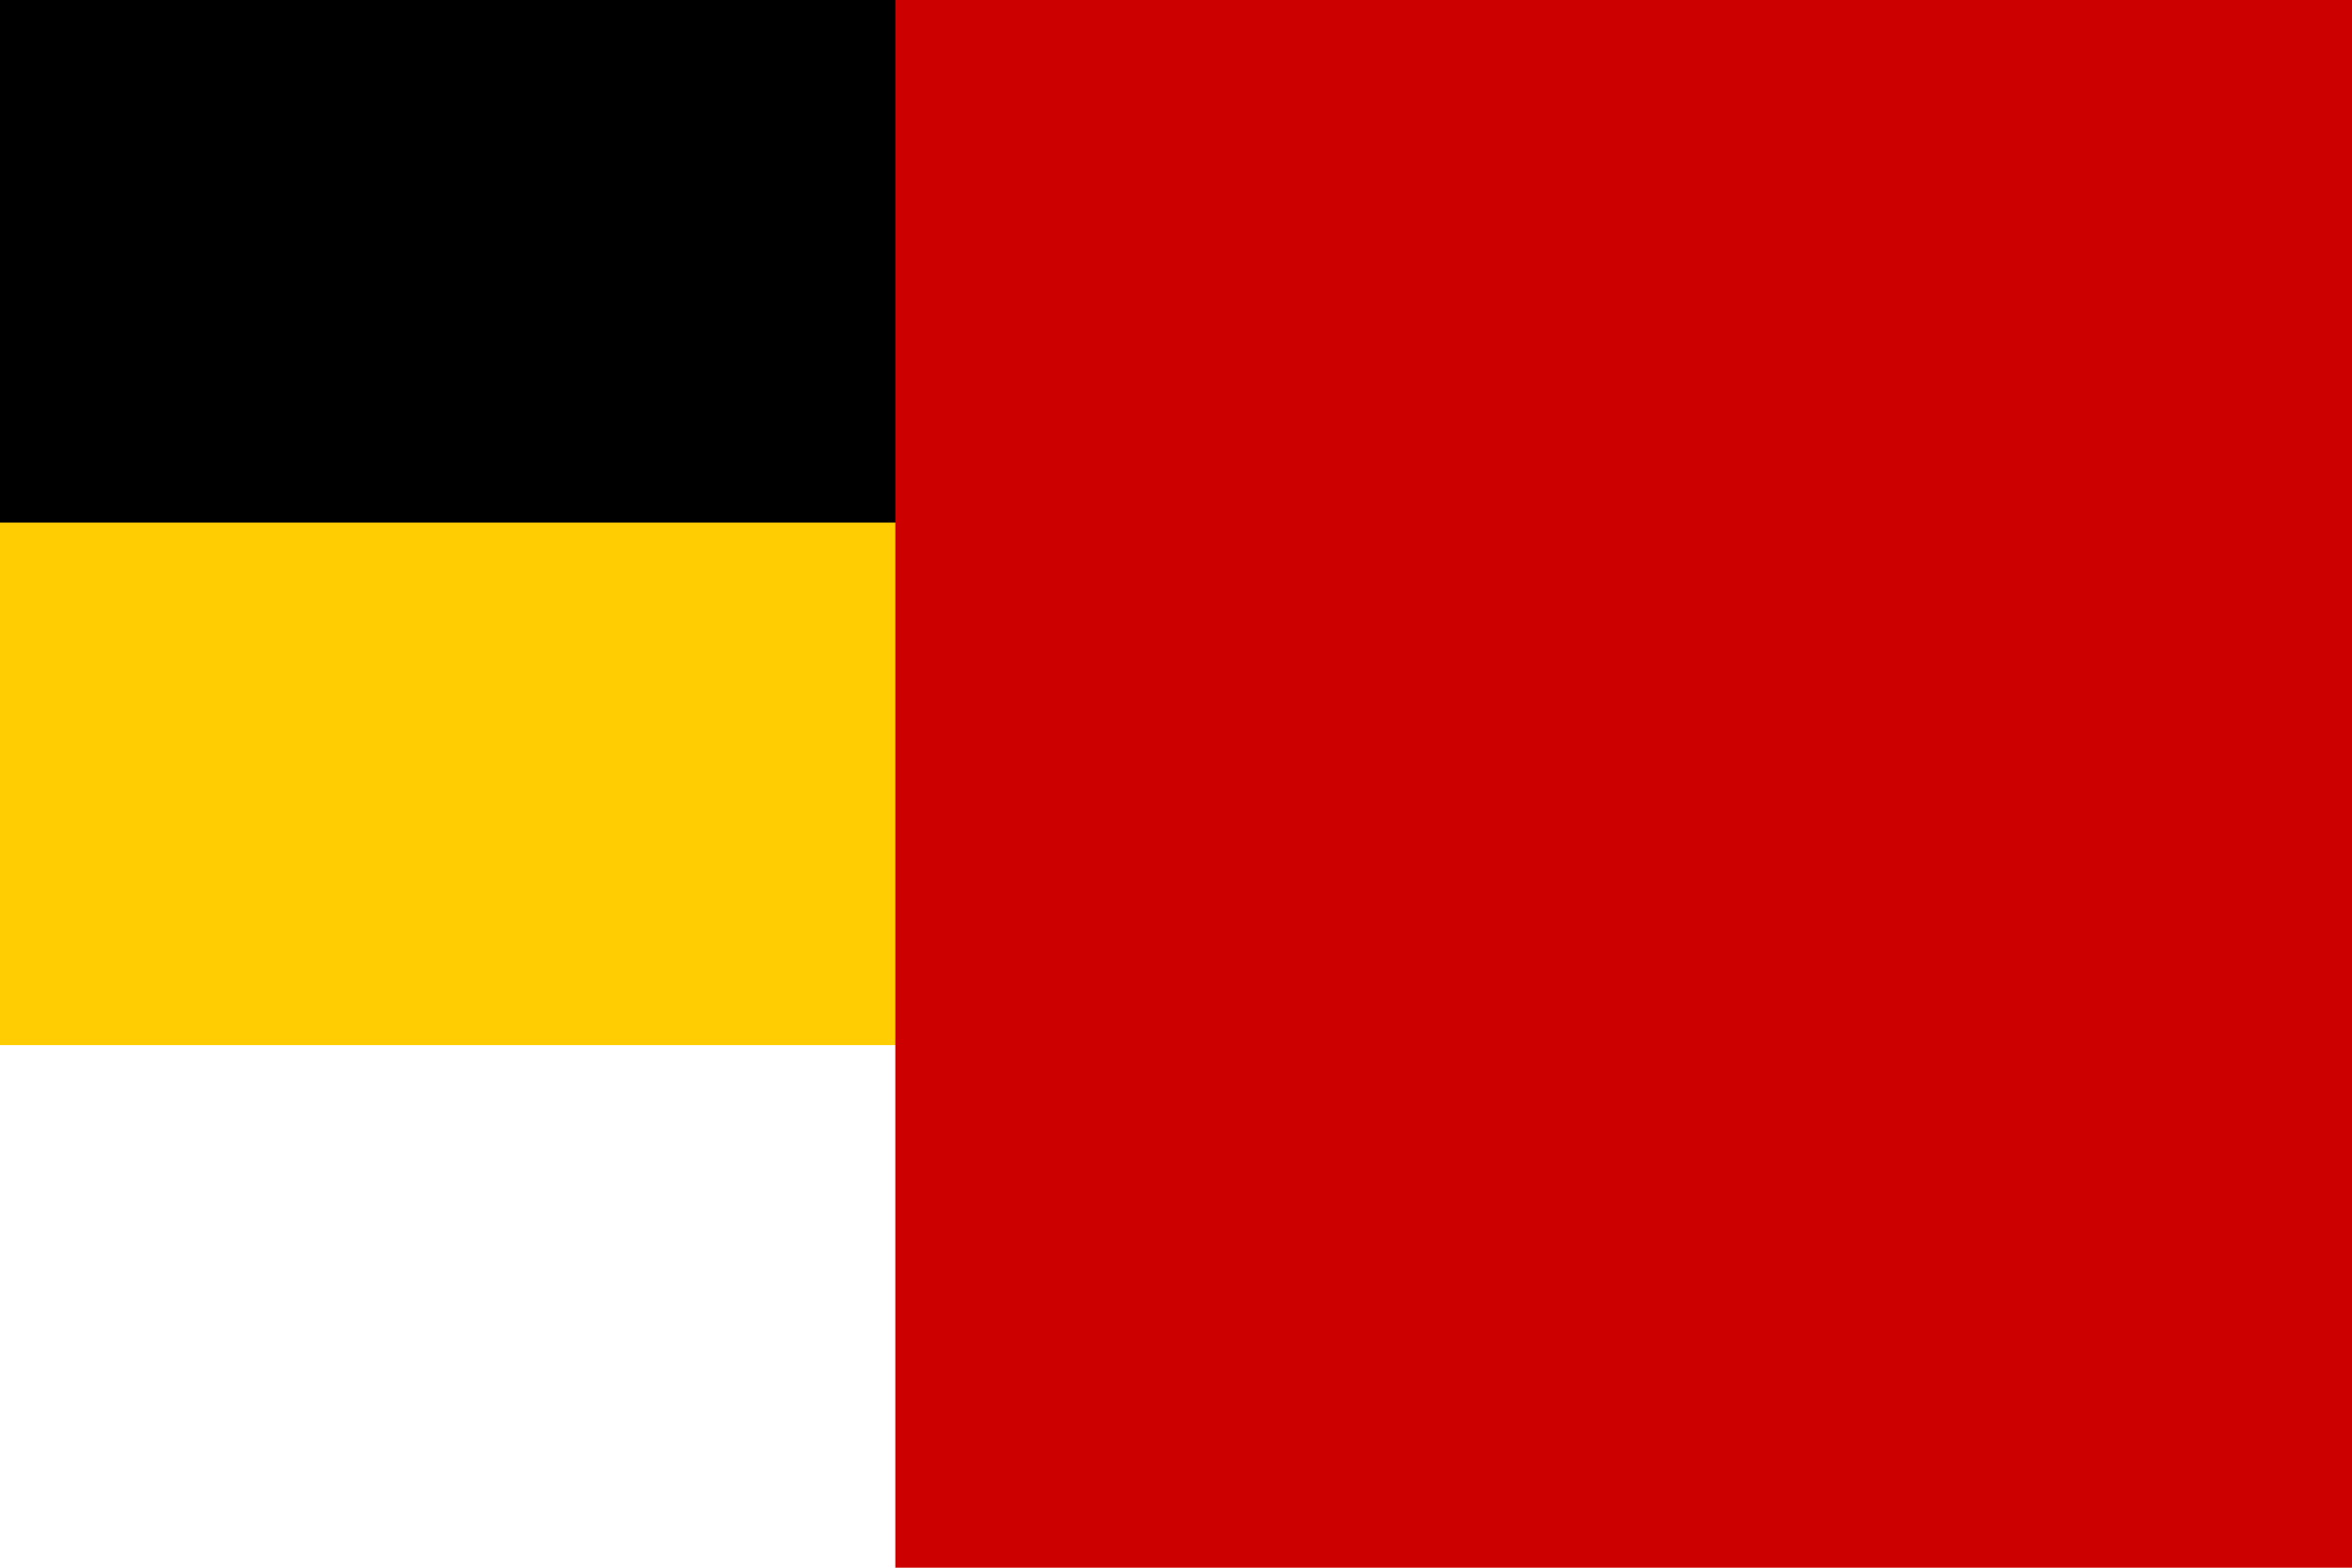
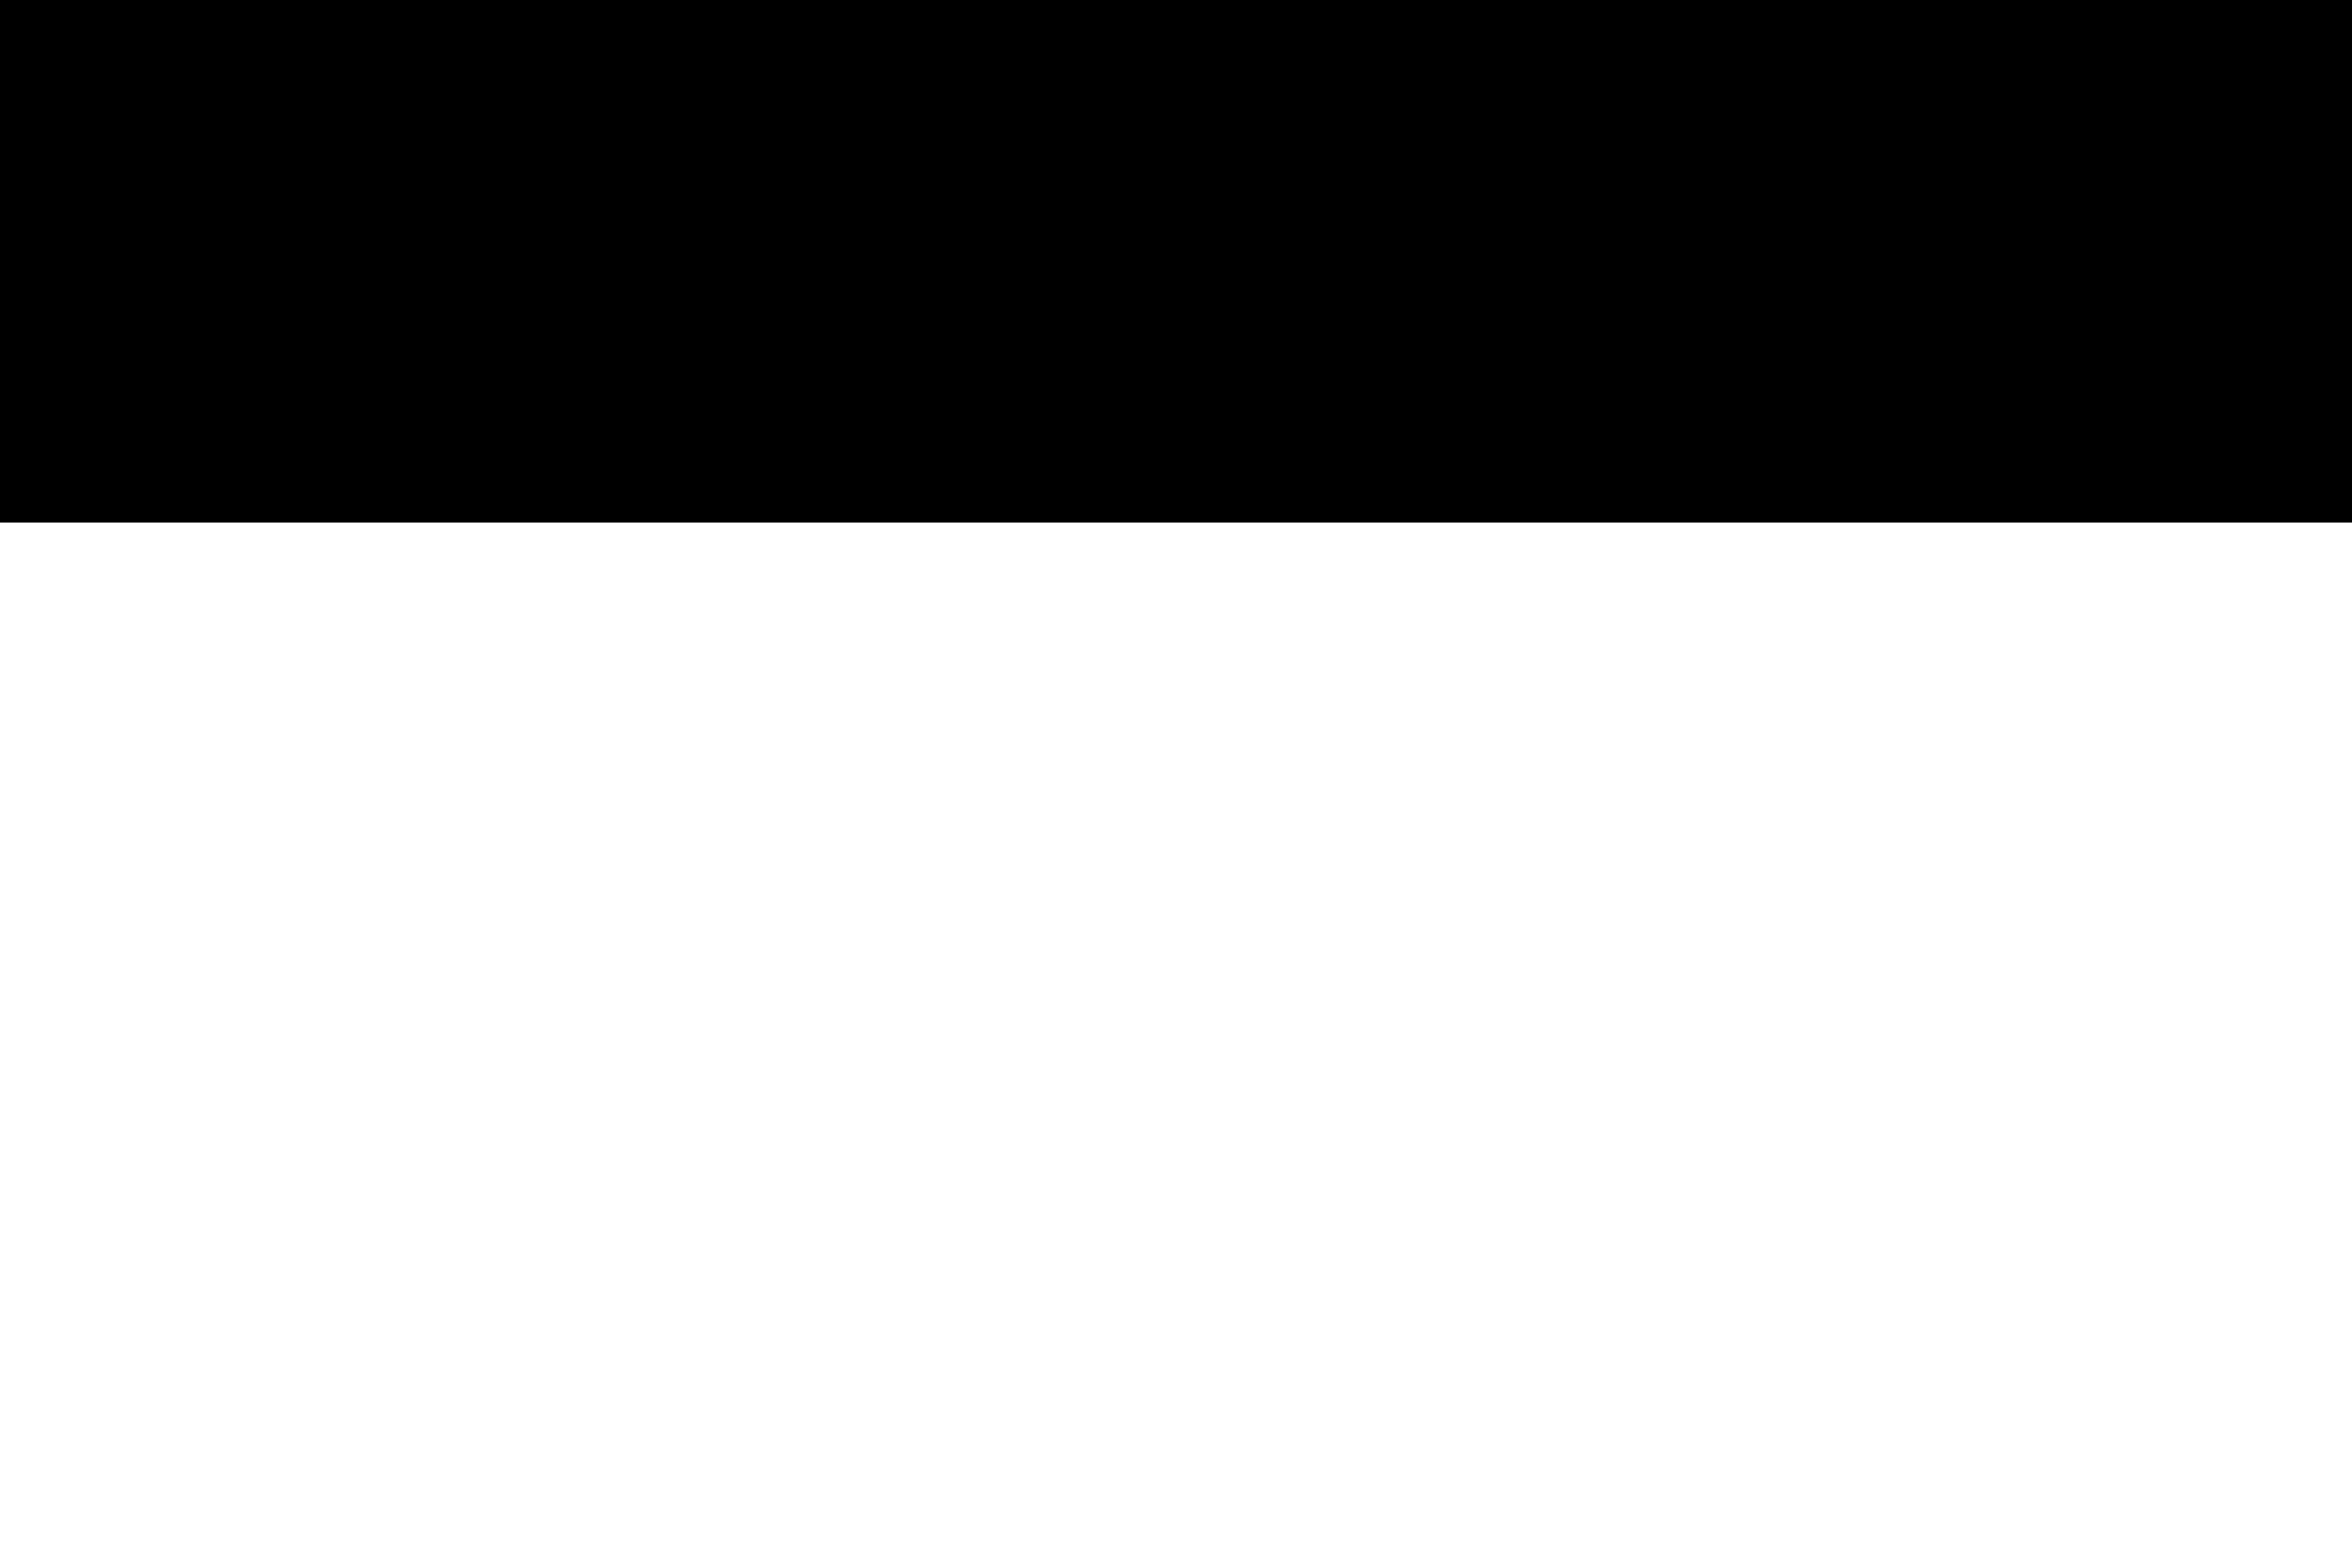
<svg xmlns="http://www.w3.org/2000/svg" version="1.1" id="Слой_1" x="0px" y="0px" viewBox="0 0 900 600" style="enable-background:new 0 0 900 600;" xml:space="preserve">
  <style type="text/css"> .st0{fill:#FFFFFF;} .st1{fill:#FFCD01;} .st2{fill:#CD0000;} </style>
-   <path class="st0" d="M0,0h900v600H0V0z" />
-   <path class="st1" d="M0,0h900v400H0V0z" />
+   <path class="st1" d="M0,0h900v400V0z" />
  <path d="M0,0h900v200H0V0z" />
-   <rect x="342.6" class="st2" width="557.4" height="600" />
</svg>